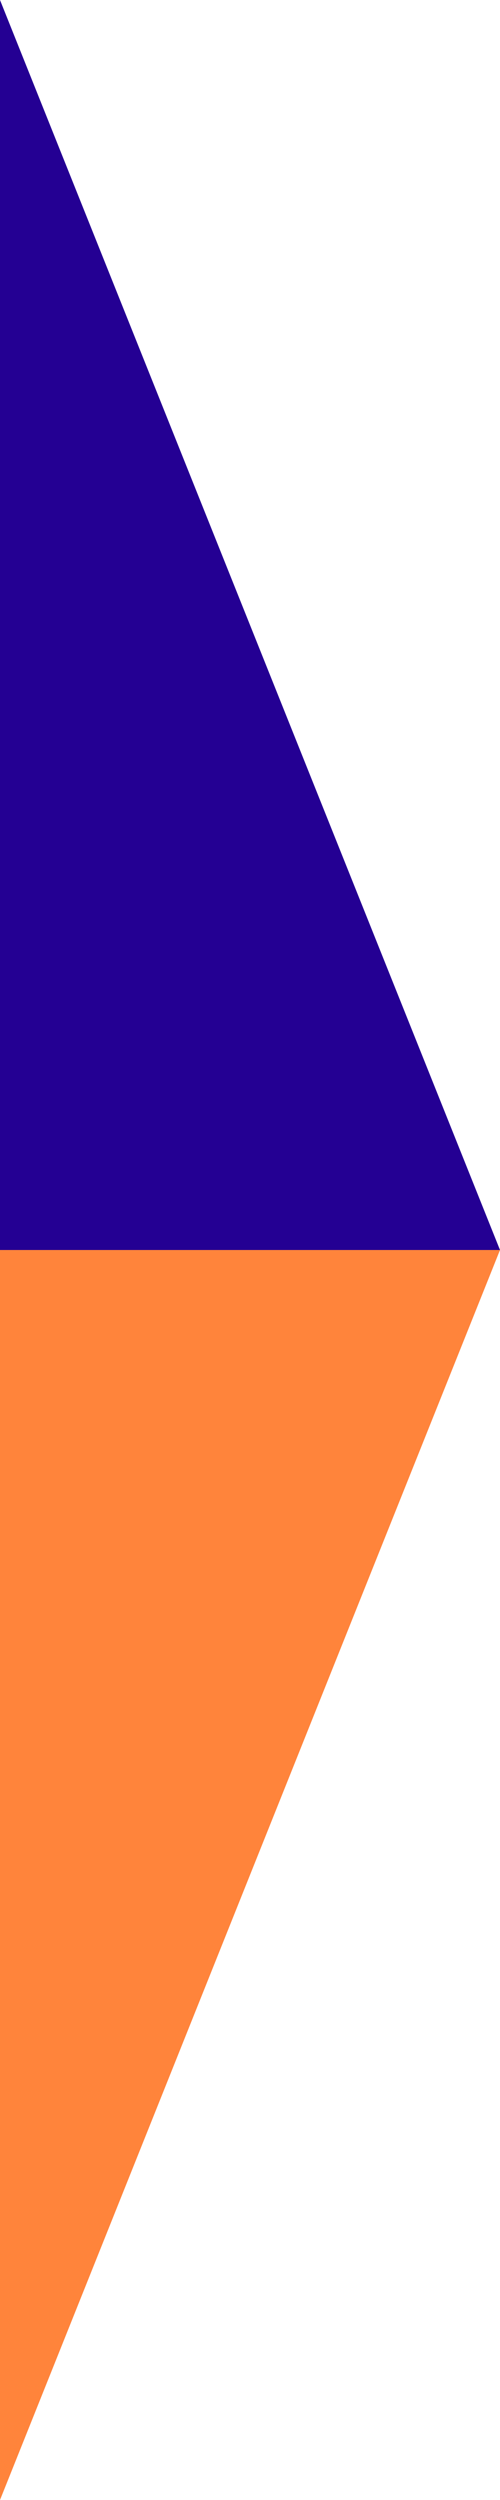
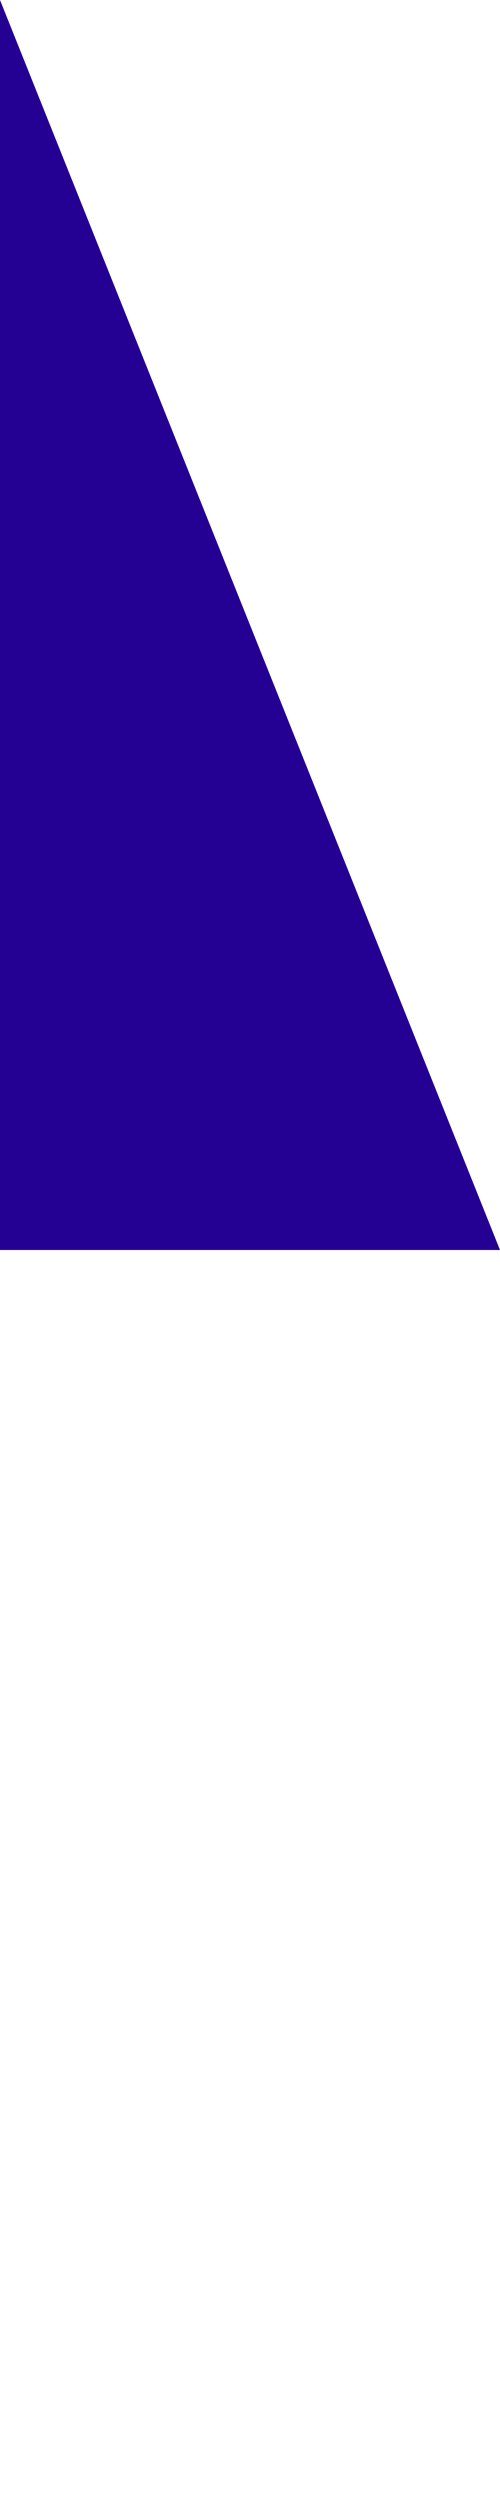
<svg xmlns="http://www.w3.org/2000/svg" width="130" height="650" viewBox="0 0 130 650" fill="none">
-   <path d="M0 325H130L0 650V325Z" fill="#FF843B" />
-   <path d="M3.05176e-05 325H130L3.05176e-05 0L3.05176e-05 325Z" fill="#240093" />
+   <path d="M3.05176e-05 325H130L3.05176e-05 0Z" fill="#240093" />
</svg>